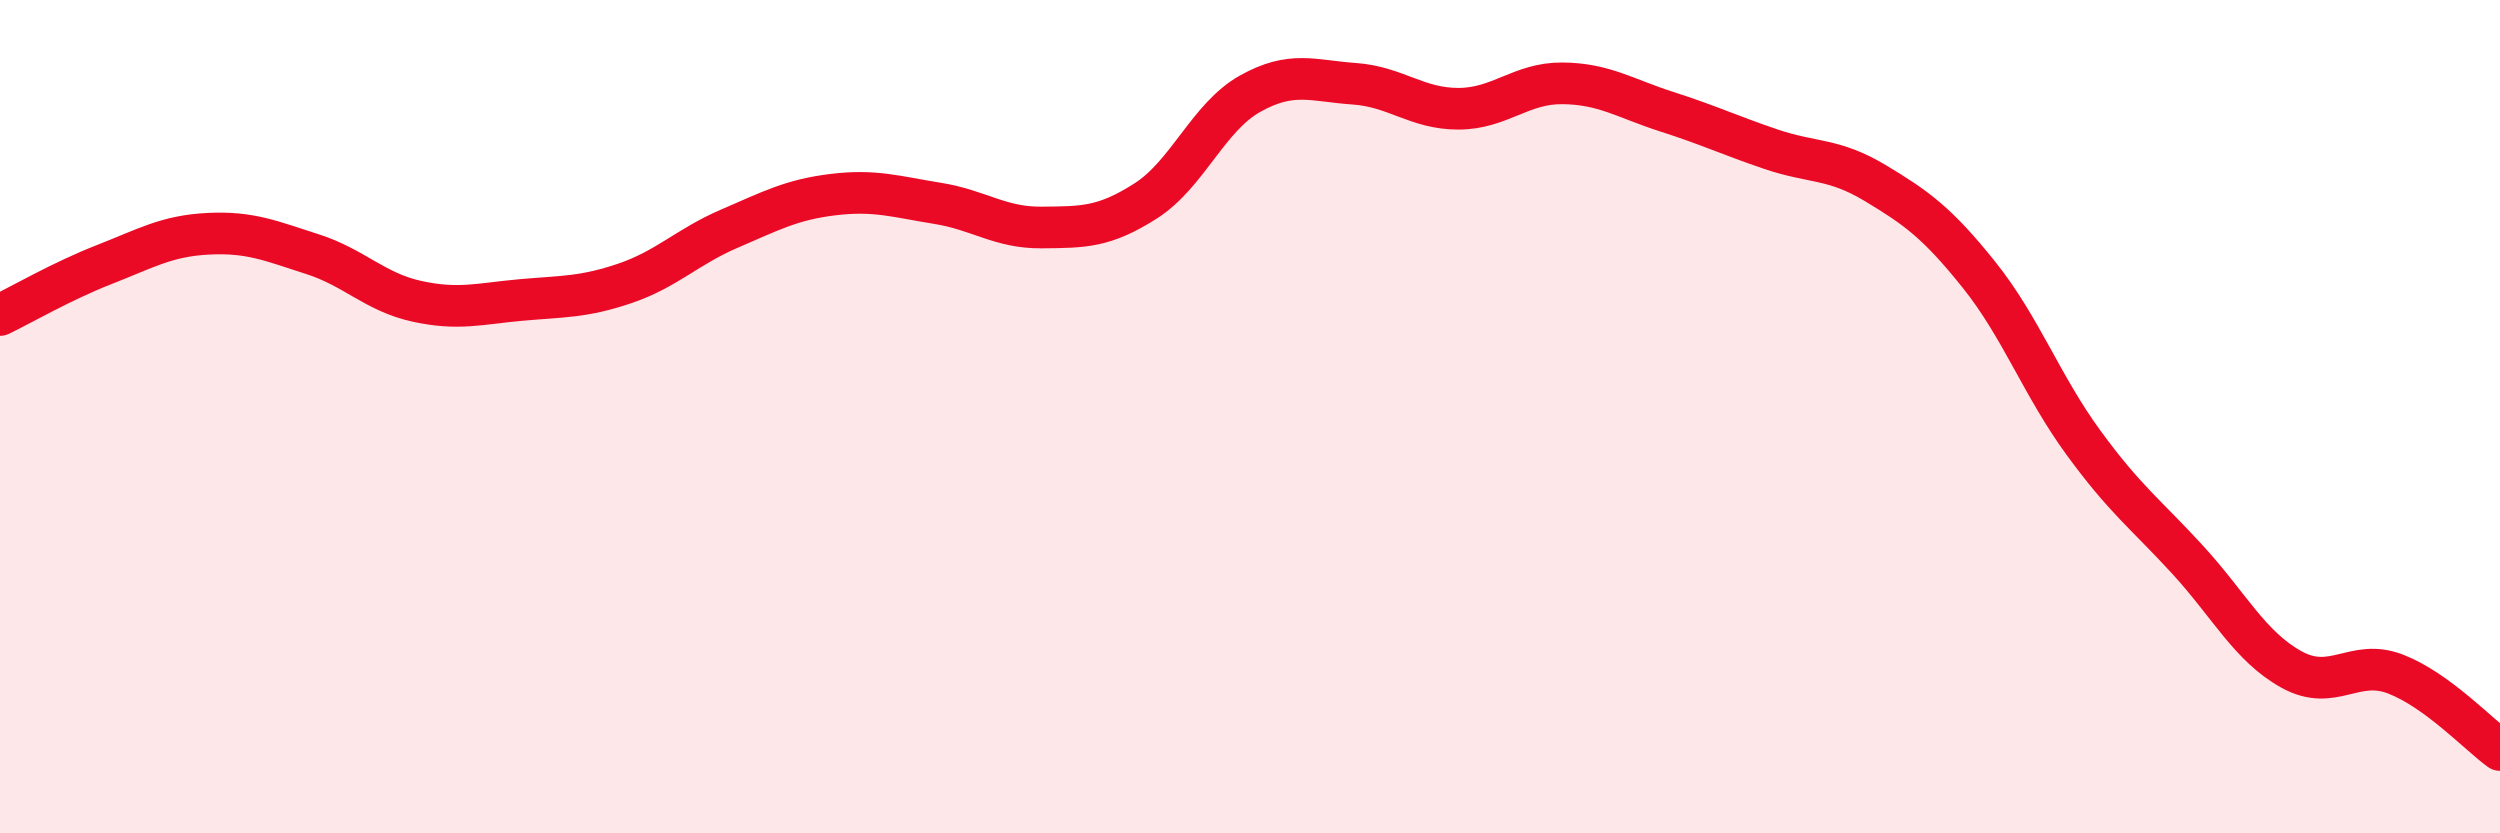
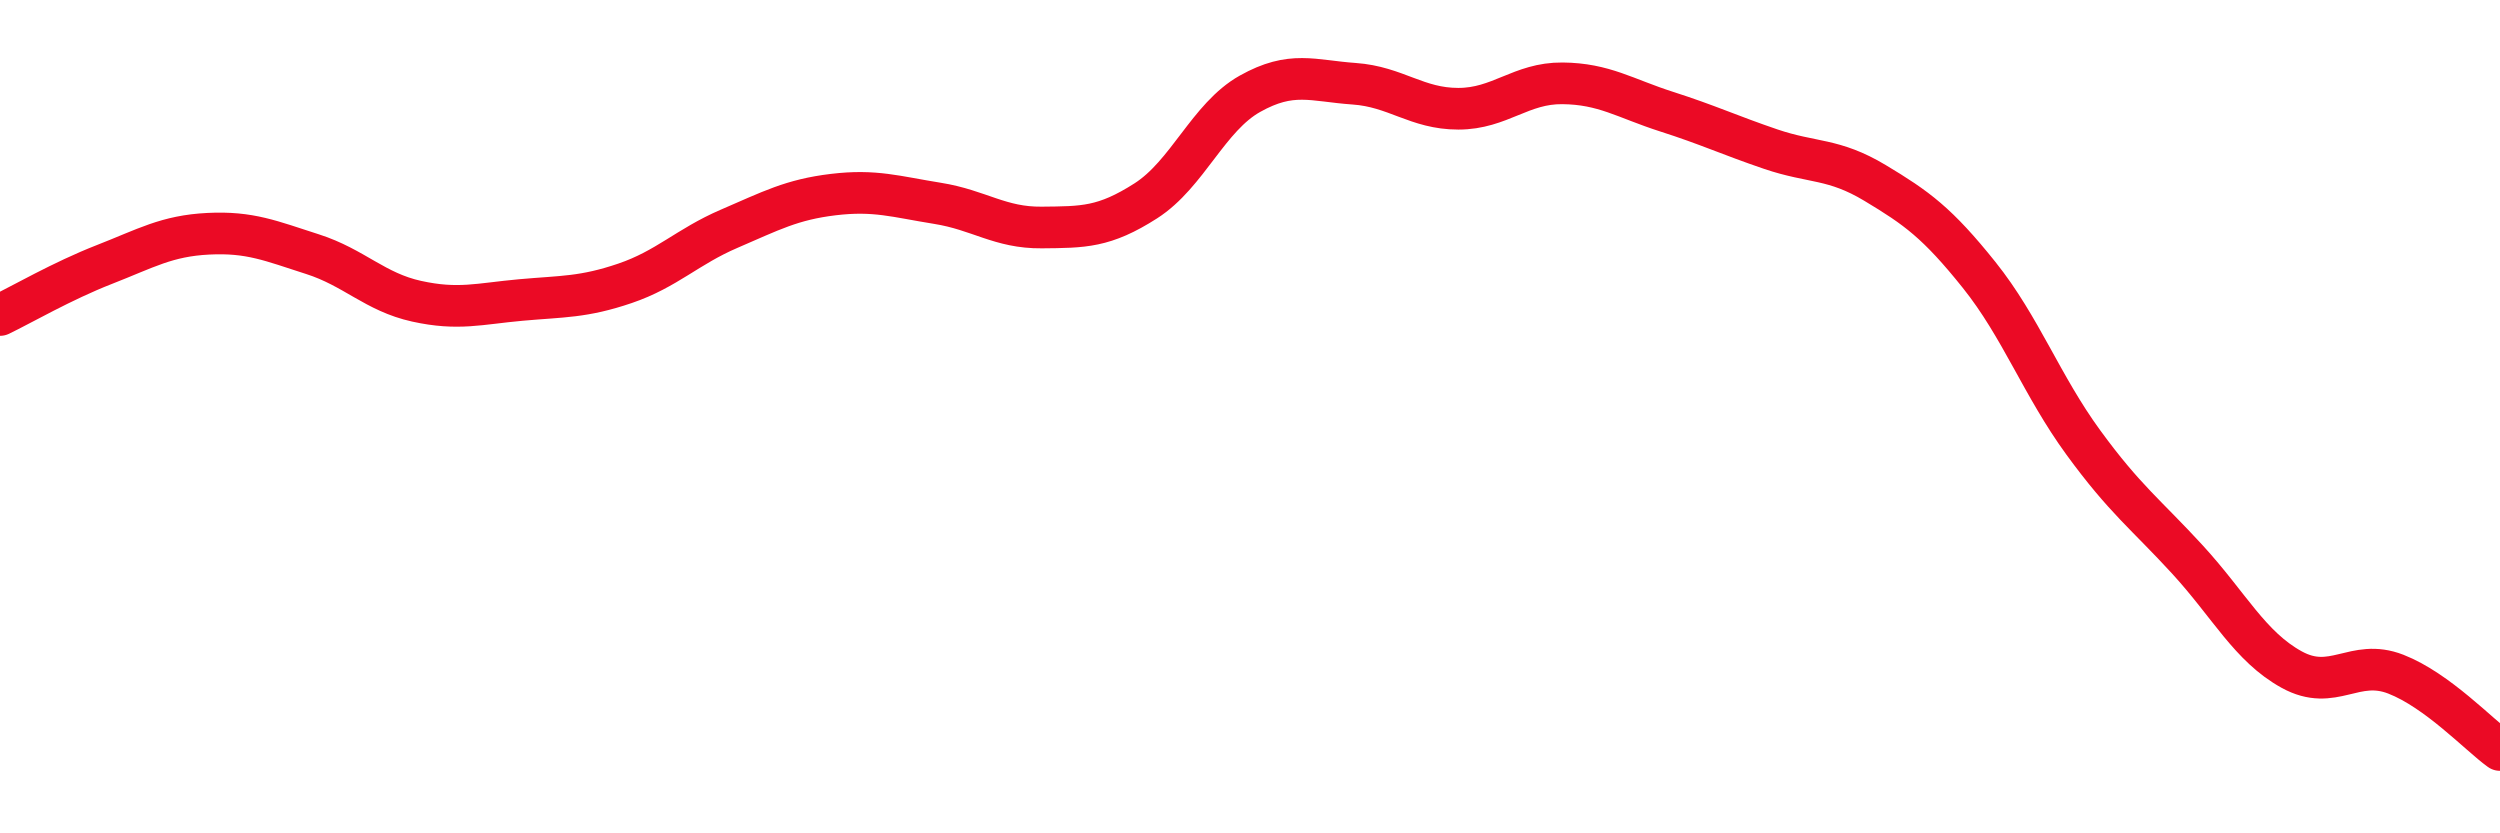
<svg xmlns="http://www.w3.org/2000/svg" width="60" height="20" viewBox="0 0 60 20">
-   <path d="M 0,7.56 C 0.5,7.32 1.5,6.74 2.5,6.35 C 3.5,5.96 4,5.66 5,5.61 C 6,5.56 6.5,5.78 7.5,6.1 C 8.5,6.42 9,7.01 10,7.23 C 11,7.45 11.5,7.29 12.5,7.2 C 13.5,7.11 14,7.14 15,6.8 C 16,6.46 16.5,5.92 17.5,5.49 C 18.5,5.06 19,4.79 20,4.67 C 21,4.55 21.5,4.72 22.5,4.88 C 23.5,5.04 24,5.47 25,5.46 C 26,5.45 26.5,5.46 27.5,4.82 C 28.5,4.18 29,2.81 30,2.25 C 31,1.69 31.5,1.94 32.5,2.01 C 33.5,2.08 34,2.61 35,2.61 C 36,2.61 36.5,1.99 37.5,2 C 38.5,2.01 39,2.36 40,2.68 C 41,3 41.5,3.24 42.5,3.58 C 43.5,3.92 44,3.79 45,4.39 C 46,4.99 46.5,5.35 47.5,6.6 C 48.5,7.85 49,9.25 50,10.62 C 51,11.99 51.5,12.34 52.5,13.43 C 53.5,14.52 54,15.52 55,16.07 C 56,16.62 56.5,15.79 57.5,16.18 C 58.5,16.57 59.5,17.64 60,18L60 20L0 20Z" fill="#EB0A25" opacity="0.1" stroke-linecap="round" stroke-linejoin="round" />
  <path d="M 0,7.56 C 0.5,7.32 1.5,6.74 2.5,6.35 C 3.5,5.96 4,5.66 5,5.61 C 6,5.56 6.5,5.78 7.5,6.1 C 8.5,6.42 9,7.01 10,7.23 C 11,7.45 11.5,7.29 12.5,7.2 C 13.5,7.11 14,7.14 15,6.8 C 16,6.46 16.5,5.92 17.5,5.49 C 18.5,5.06 19,4.79 20,4.67 C 21,4.55 21.5,4.72 22.5,4.88 C 23.5,5.04 24,5.47 25,5.46 C 26,5.45 26.5,5.46 27.5,4.82 C 28.5,4.18 29,2.81 30,2.25 C 31,1.69 31.5,1.94 32.5,2.01 C 33.5,2.08 34,2.61 35,2.61 C 36,2.61 36.5,1.99 37.5,2 C 38.5,2.01 39,2.36 40,2.68 C 41,3 41.5,3.24 42.5,3.58 C 43.5,3.92 44,3.79 45,4.39 C 46,4.99 46.5,5.35 47.5,6.6 C 48.5,7.85 49,9.25 50,10.62 C 51,11.99 51.5,12.34 52.5,13.43 C 53.5,14.52 54,15.52 55,16.07 C 56,16.62 56.5,15.79 57.5,16.18 C 58.5,16.57 59.5,17.64 60,18" stroke="#EB0A25" stroke-width="1" fill="none" stroke-linecap="round" stroke-linejoin="round" />
</svg>